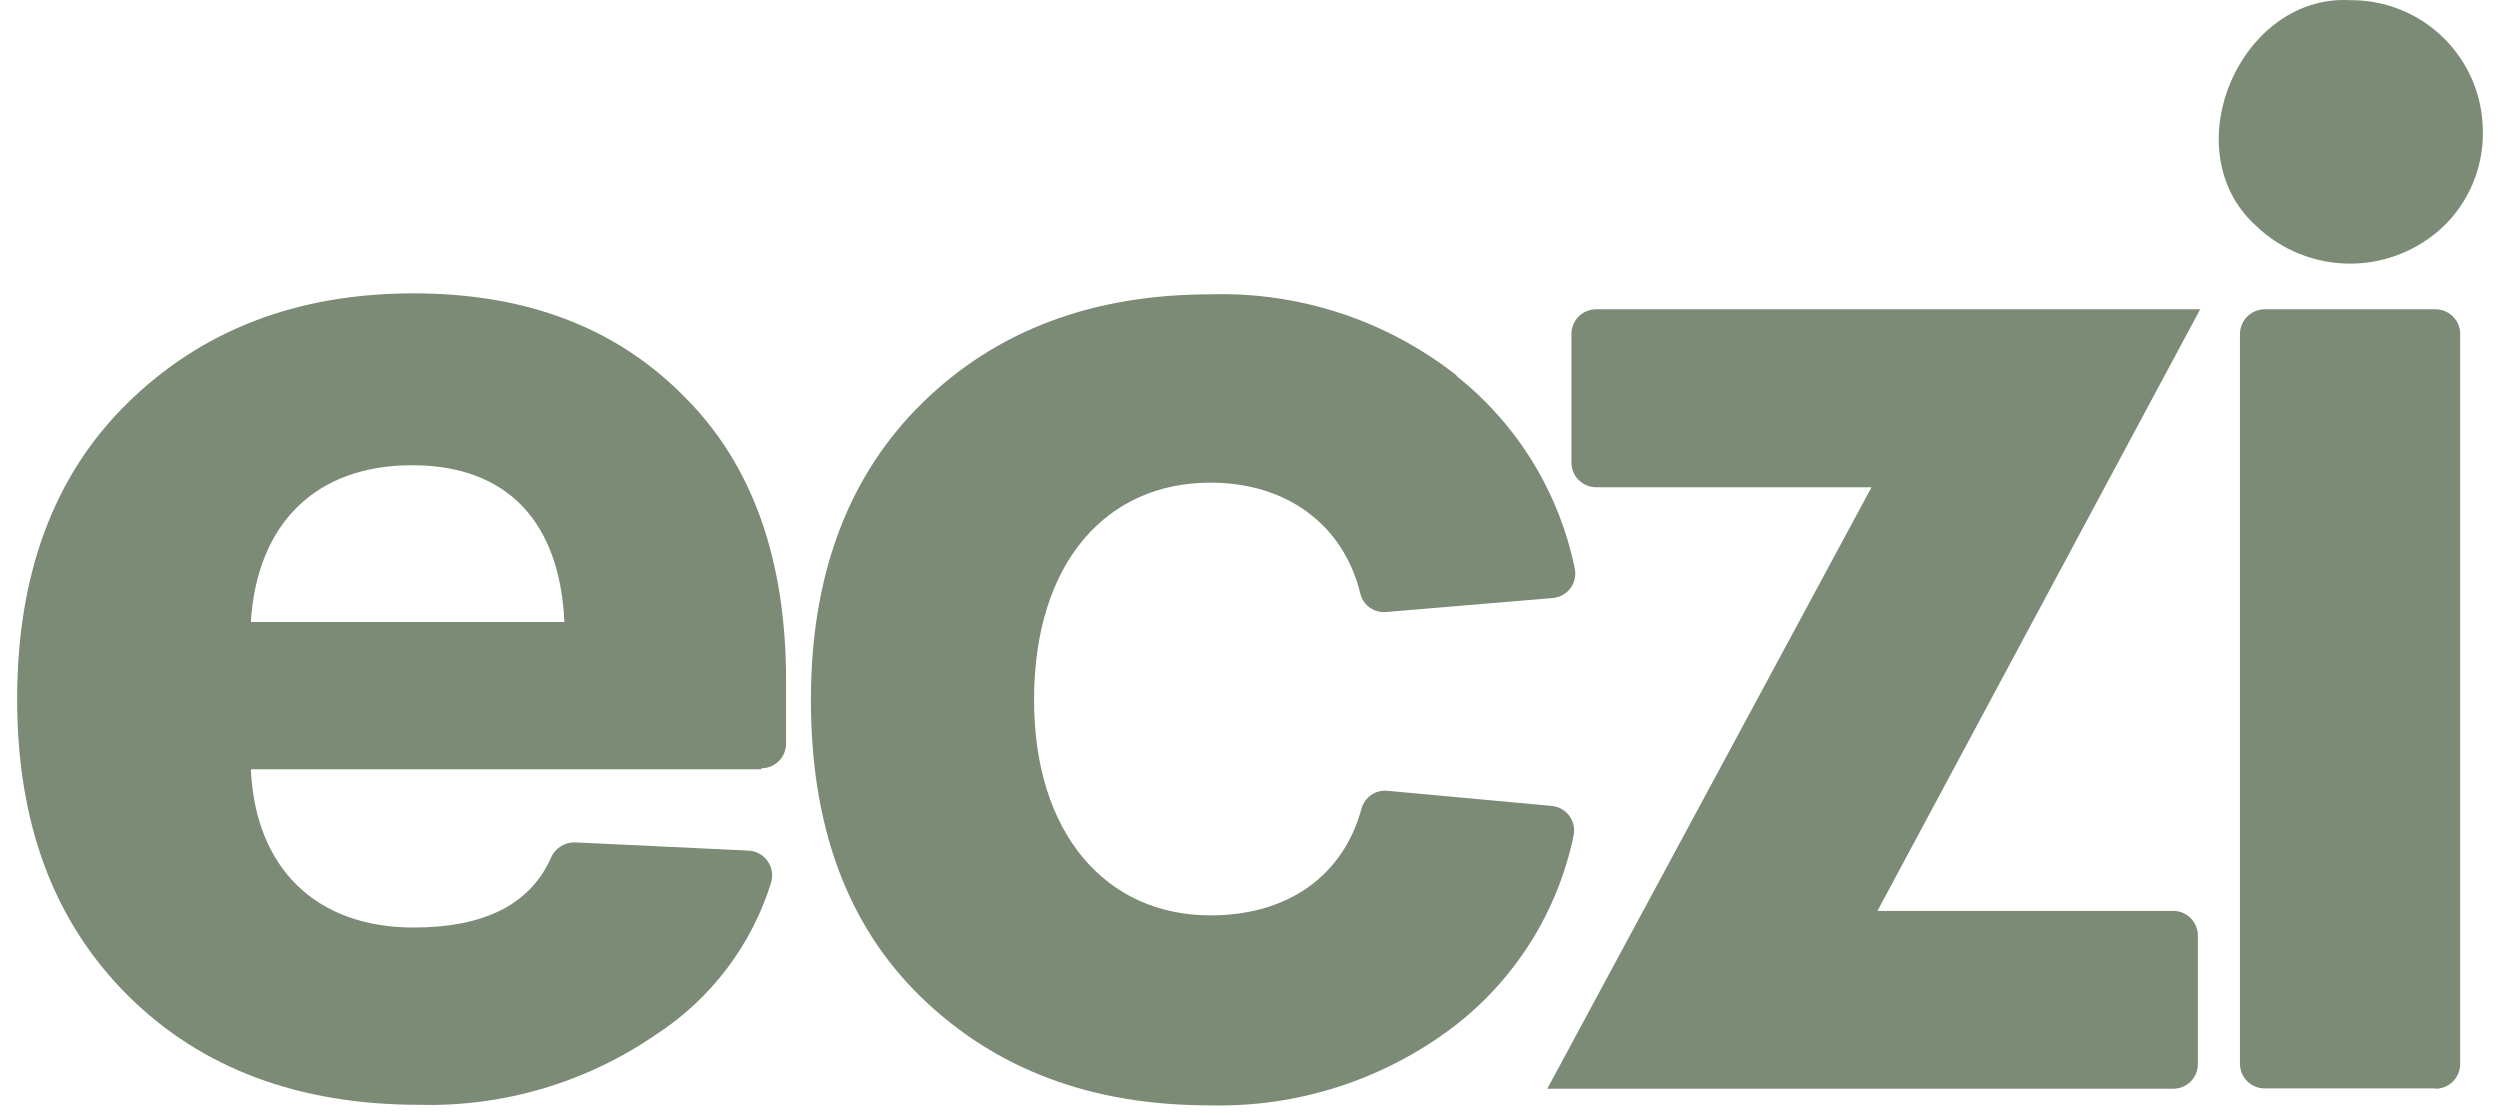
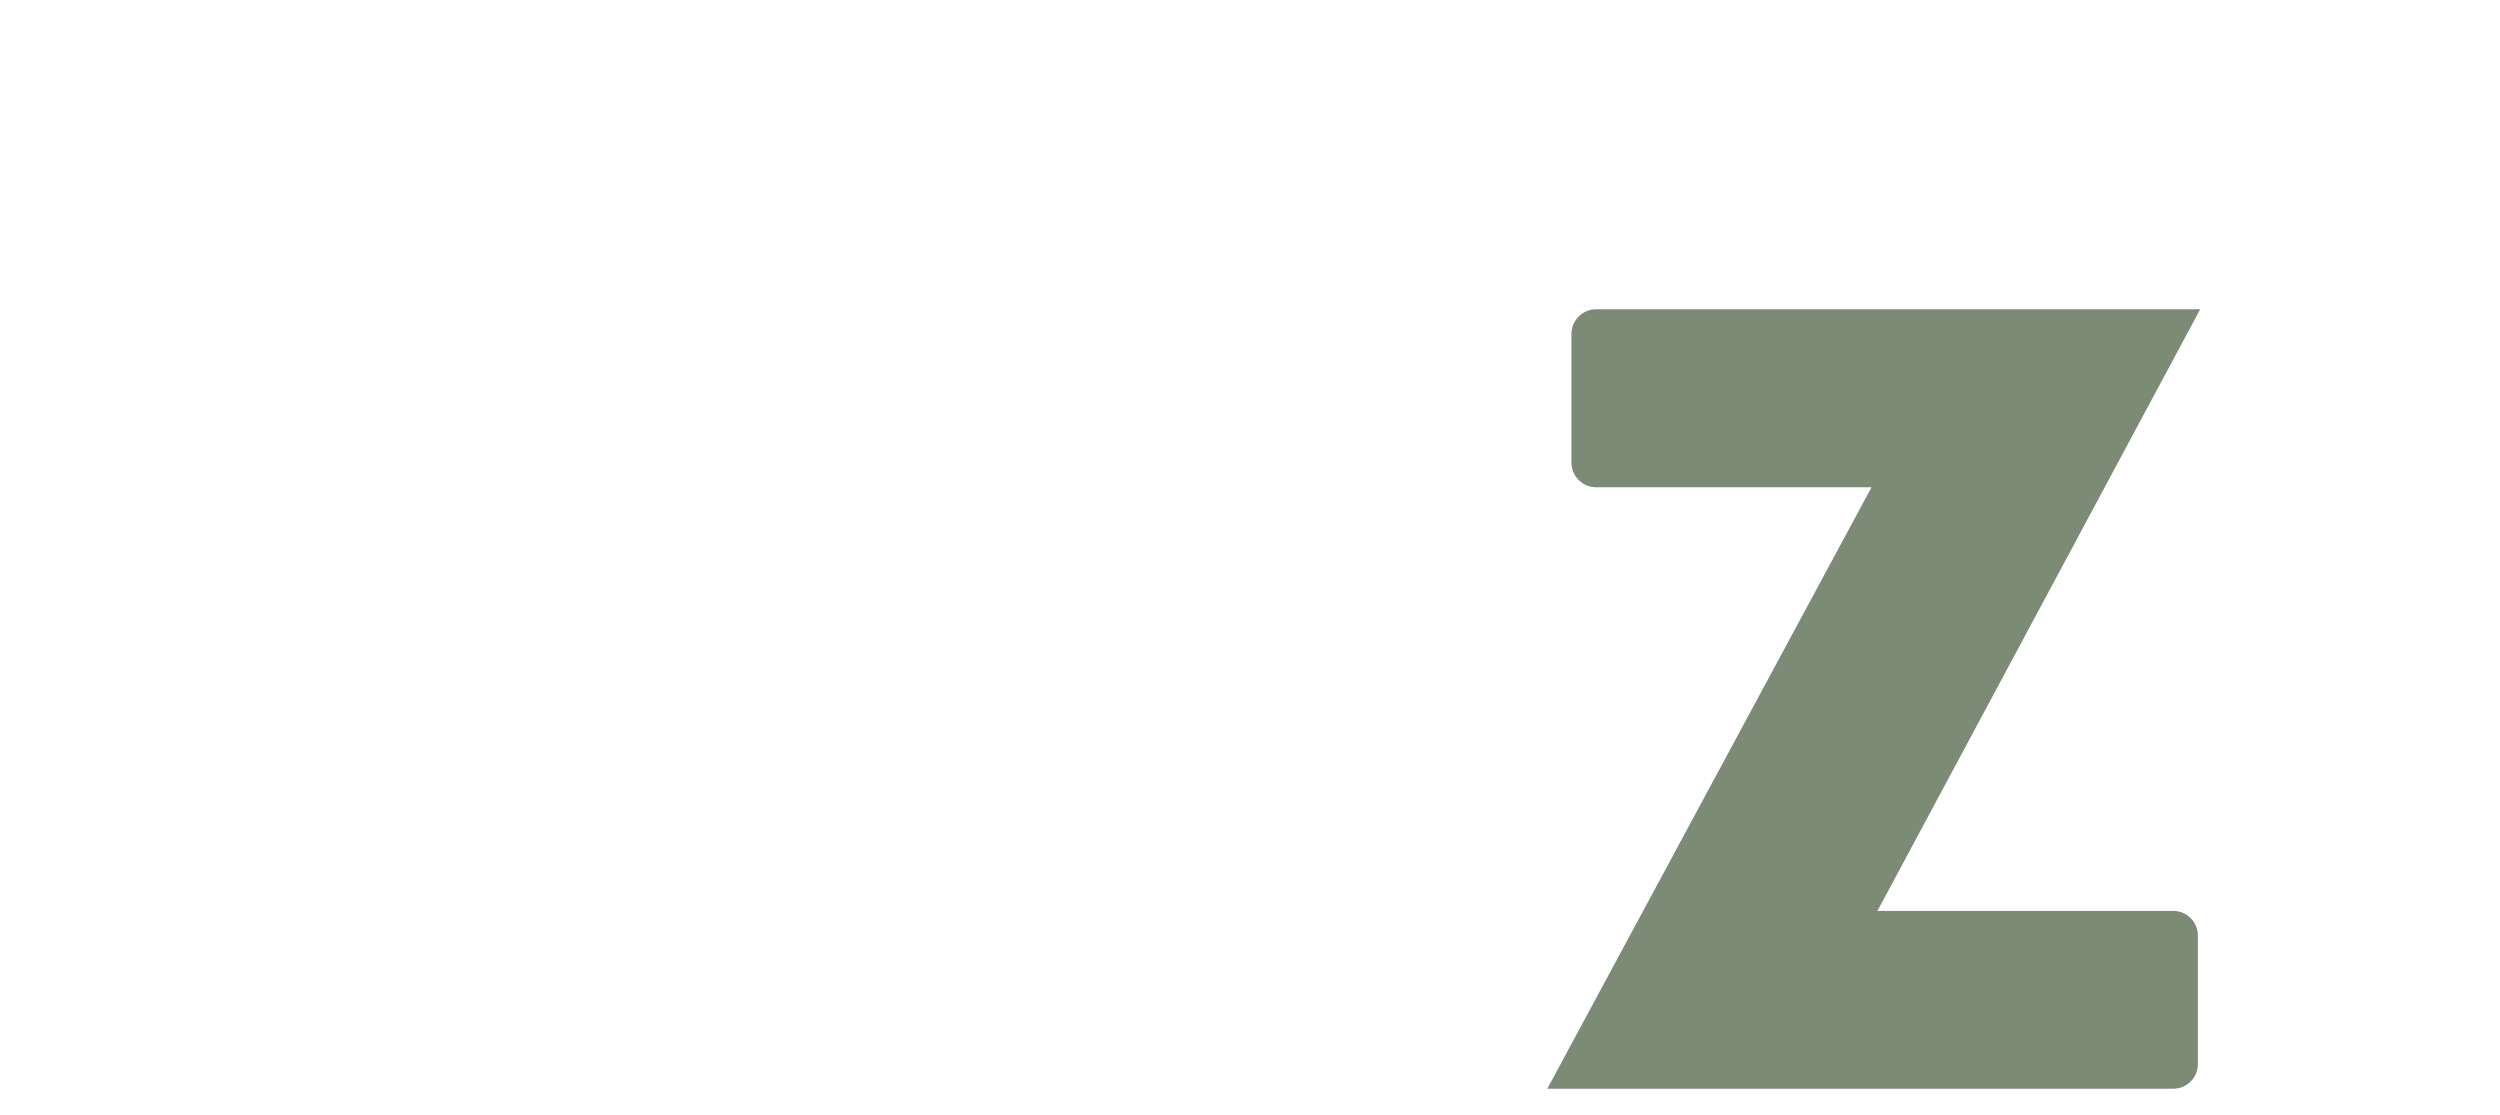
<svg xmlns="http://www.w3.org/2000/svg" fill="none" viewBox="0 0 130 58" height="58" width="130">
  <g clip-path="url(#clip0_523_3568)">
-     <path fill="#7B8B76" d="M39.594 40.001H13.044C13.274 45.129 16.411 48.231 21.512 48.231C25.178 48.231 27.579 47.026 28.648 44.607C28.752 44.363 28.928 44.155 29.152 44.012C29.376 43.869 29.638 43.796 29.904 43.804L38.928 44.231C39.123 44.241 39.313 44.295 39.485 44.39C39.656 44.484 39.803 44.616 39.916 44.776C40.029 44.935 40.104 45.118 40.136 45.311C40.167 45.504 40.154 45.702 40.099 45.889C39.09 49.142 36.973 51.939 34.117 53.794C30.507 56.28 26.202 57.56 21.82 57.451C15.547 57.451 10.454 55.571 6.618 51.734C2.781 47.897 0.892 42.796 0.892 36.352C0.892 29.909 2.772 24.748 6.618 20.971C10.463 17.194 15.394 15.254 21.512 15.254C27.392 15.254 32.094 17.057 35.621 20.663C39.15 24.192 40.876 29.131 40.876 35.395V38.668C40.876 39.008 40.741 39.334 40.501 39.575C40.26 39.815 39.934 39.95 39.594 39.95M13.044 32.345H29.348C29.118 27.217 26.451 24.192 21.427 24.192C16.402 24.192 13.36 27.243 13.044 32.345Z" />
-     <path fill="#7B8B76" d="M75.716 19.535C78.891 22.044 81.076 25.595 81.886 29.559C81.924 29.737 81.924 29.92 81.886 30.098C81.847 30.275 81.771 30.442 81.663 30.588C81.554 30.734 81.416 30.855 81.257 30.942C81.098 31.03 80.922 31.083 80.741 31.097L72.084 31.824C71.786 31.854 71.487 31.776 71.241 31.606C70.995 31.435 70.819 31.182 70.743 30.892C69.888 27.329 66.957 25.098 62.941 25.098C57.531 25.098 53.771 29.26 53.771 36.395C53.771 43.368 57.531 47.599 62.941 47.599C67.025 47.599 69.862 45.505 70.802 42.035C70.883 41.75 71.062 41.502 71.307 41.334C71.552 41.167 71.849 41.092 72.144 41.121L80.69 41.907C80.87 41.924 81.045 41.978 81.203 42.068C81.361 42.157 81.499 42.279 81.606 42.425C81.713 42.571 81.789 42.738 81.827 42.916C81.865 43.093 81.864 43.277 81.826 43.454C81.013 47.37 78.832 50.869 75.673 53.324C72.004 56.139 67.478 57.605 62.855 57.477C56.737 57.477 51.746 55.597 47.883 51.837C44.021 48.077 42.167 42.924 42.167 36.395C42.167 29.867 44.123 24.714 47.969 20.945C51.815 17.177 56.822 15.305 62.941 15.305C67.577 15.167 72.115 16.664 75.759 19.535" />
    <path fill="#7B8B76" d="M97.627 47.367H113.008C113.348 47.367 113.674 47.502 113.915 47.743C114.155 47.983 114.29 48.309 114.29 48.649V55.332C114.29 55.672 114.155 55.998 113.915 56.238C113.674 56.479 113.348 56.614 113.008 56.614H80.459L97.319 25.337H82.997C82.657 25.337 82.331 25.202 82.091 24.962C81.85 24.721 81.715 24.395 81.715 24.055V17.364C81.715 17.024 81.85 16.698 82.091 16.458C82.331 16.218 82.657 16.082 82.997 16.082H114.41L97.627 47.367Z" />
-     <path fill="#7B8B76" d="M129.108 6.905C129.114 7.811 128.936 8.709 128.585 9.545C128.234 10.381 127.717 11.137 127.066 11.767C125.754 13.014 124.013 13.709 122.203 13.709C120.393 13.709 118.653 13.014 117.341 11.767C112.957 7.845 116.486 -0.307 122.203 0.009C123.112 -0 124.013 0.172 124.854 0.515C125.696 0.858 126.46 1.366 127.103 2.008C127.746 2.65 128.254 3.414 128.599 4.254C128.943 5.095 129.116 5.996 129.108 6.905ZM126.647 56.597H117.76C117.42 56.597 117.094 56.462 116.853 56.221C116.613 55.981 116.478 55.655 116.478 55.315V17.364C116.48 17.025 116.616 16.701 116.856 16.461C117.096 16.221 117.42 16.085 117.76 16.083H126.647C126.987 16.083 127.313 16.218 127.553 16.458C127.794 16.698 127.929 17.025 127.929 17.364V55.332C127.929 55.672 127.794 55.998 127.553 56.238C127.313 56.479 126.987 56.614 126.647 56.614" />
  </g>
  <defs>
    <clipPath id="clip0_523_3568">
      <rect transform="translate(0.892)" fill="white" height="57.485" width="128.216" />
    </clipPath>
  </defs>
</svg>